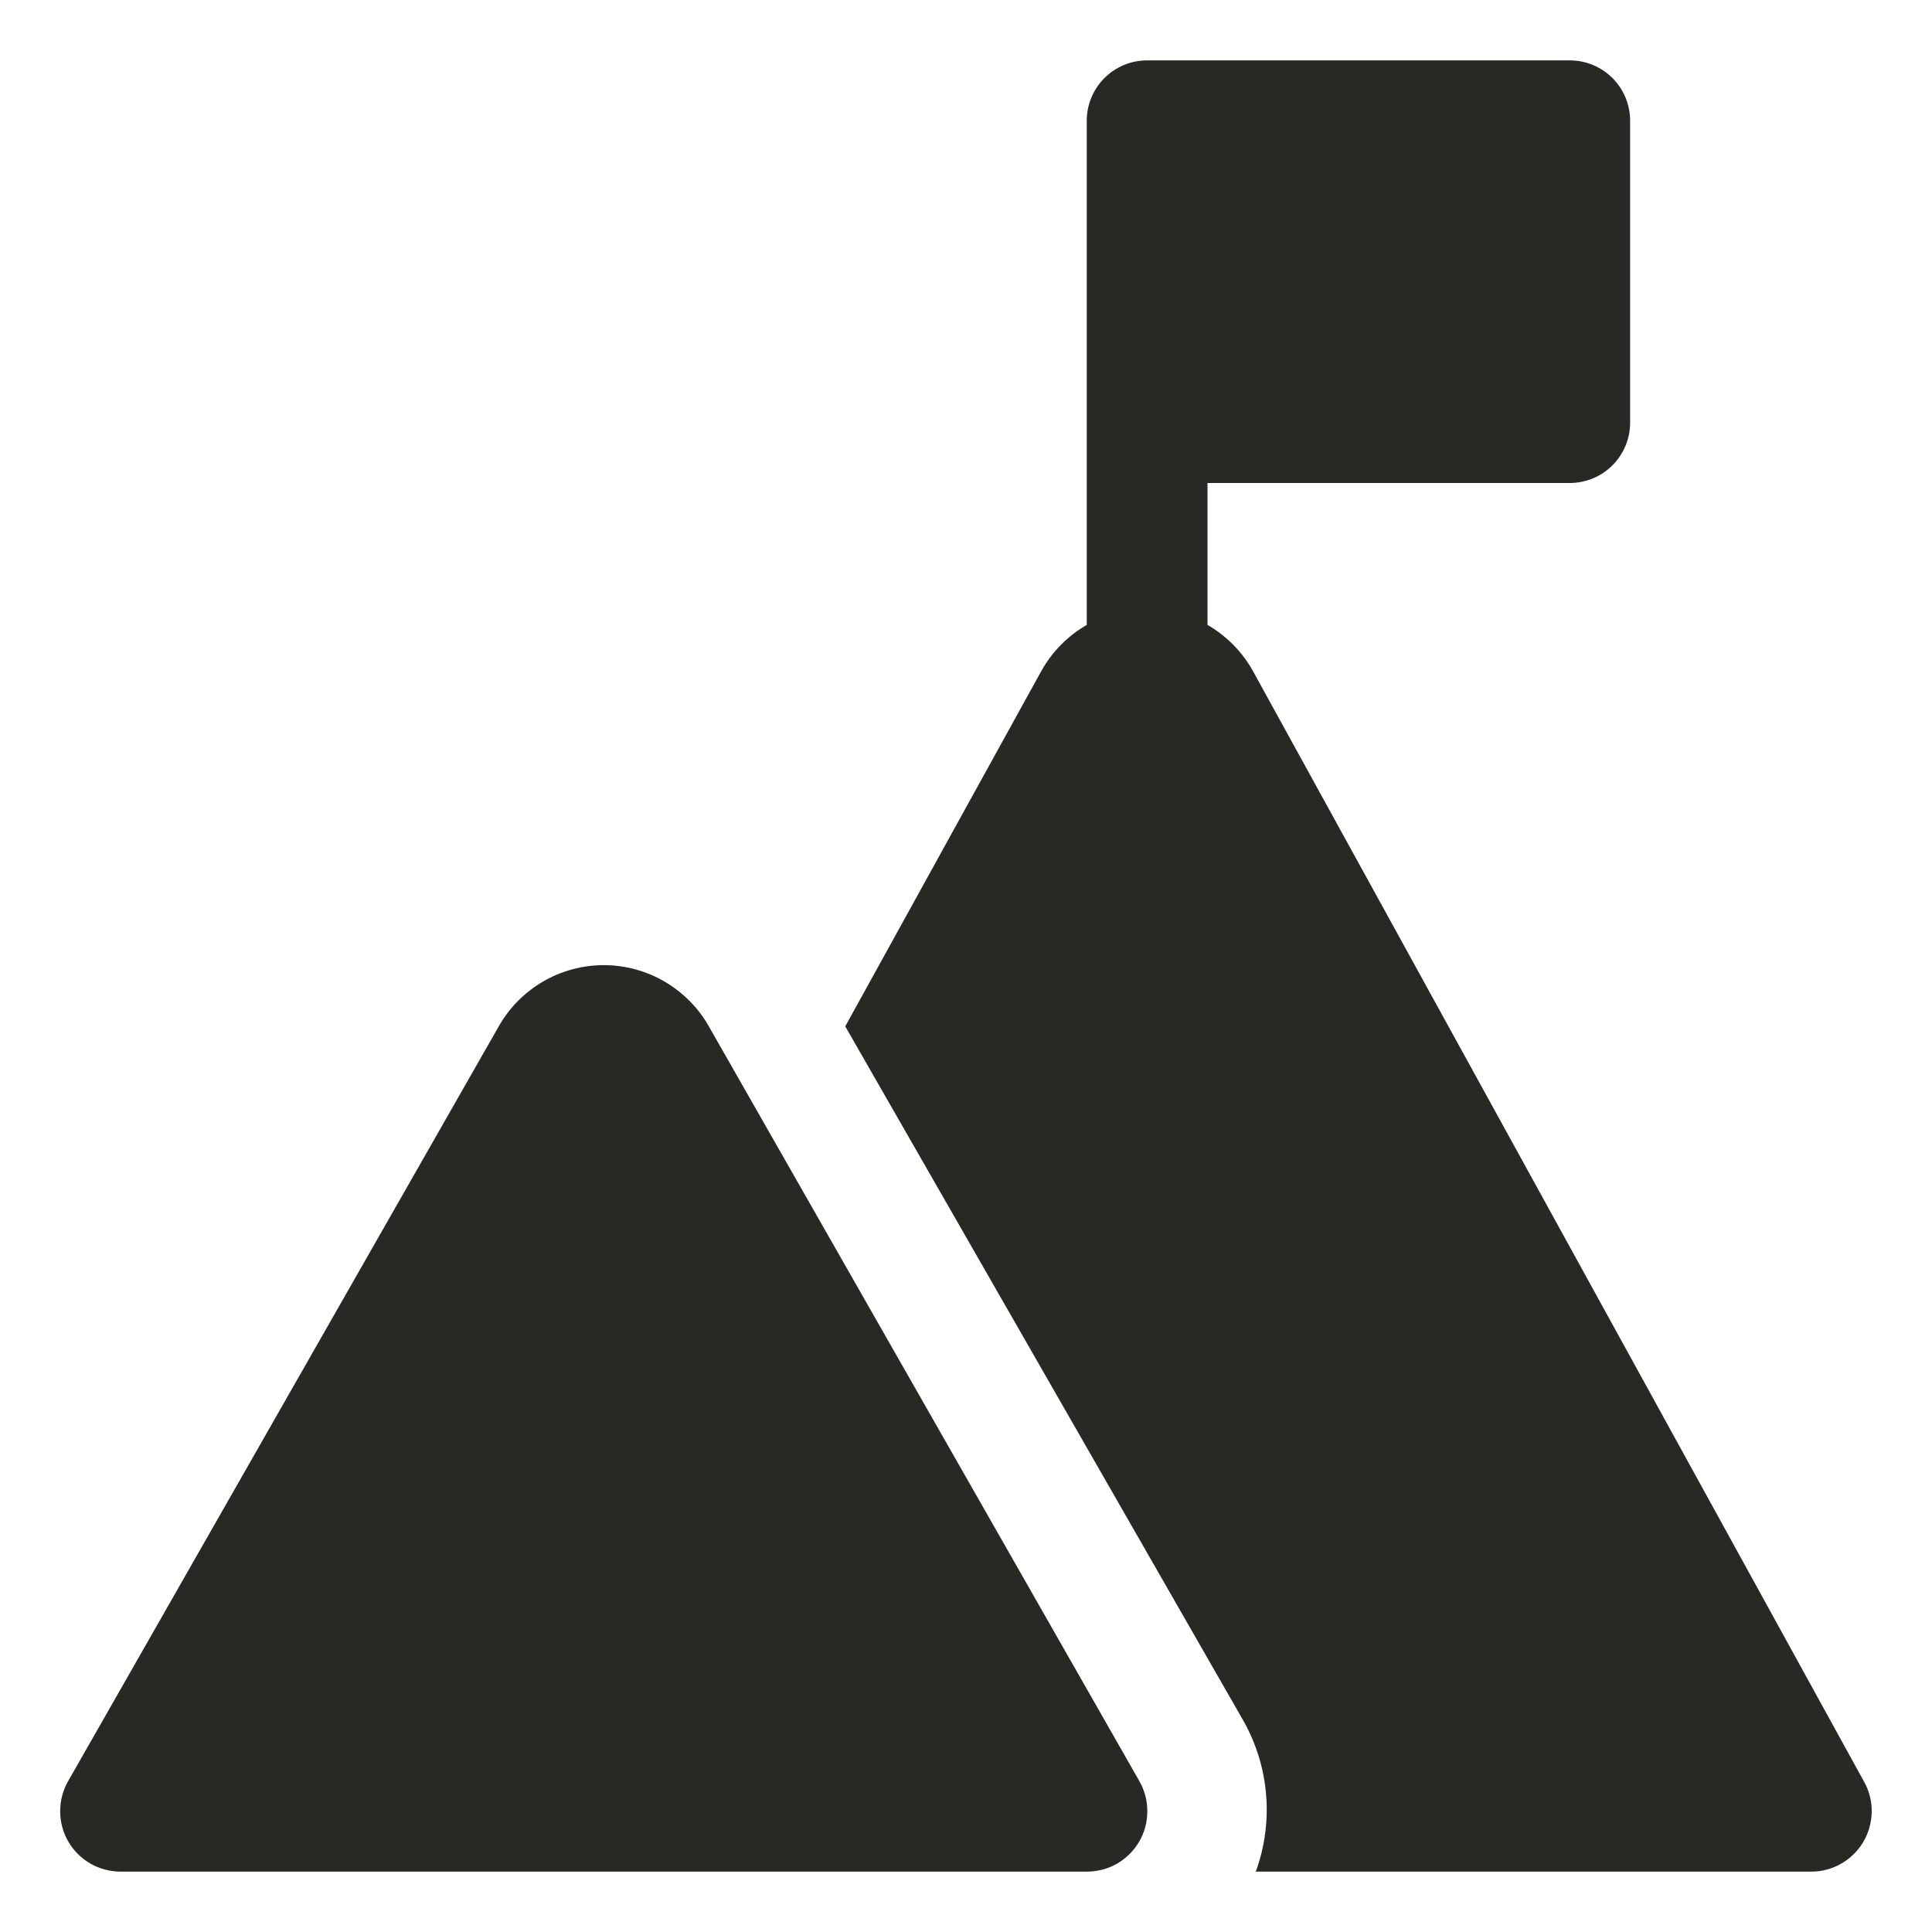
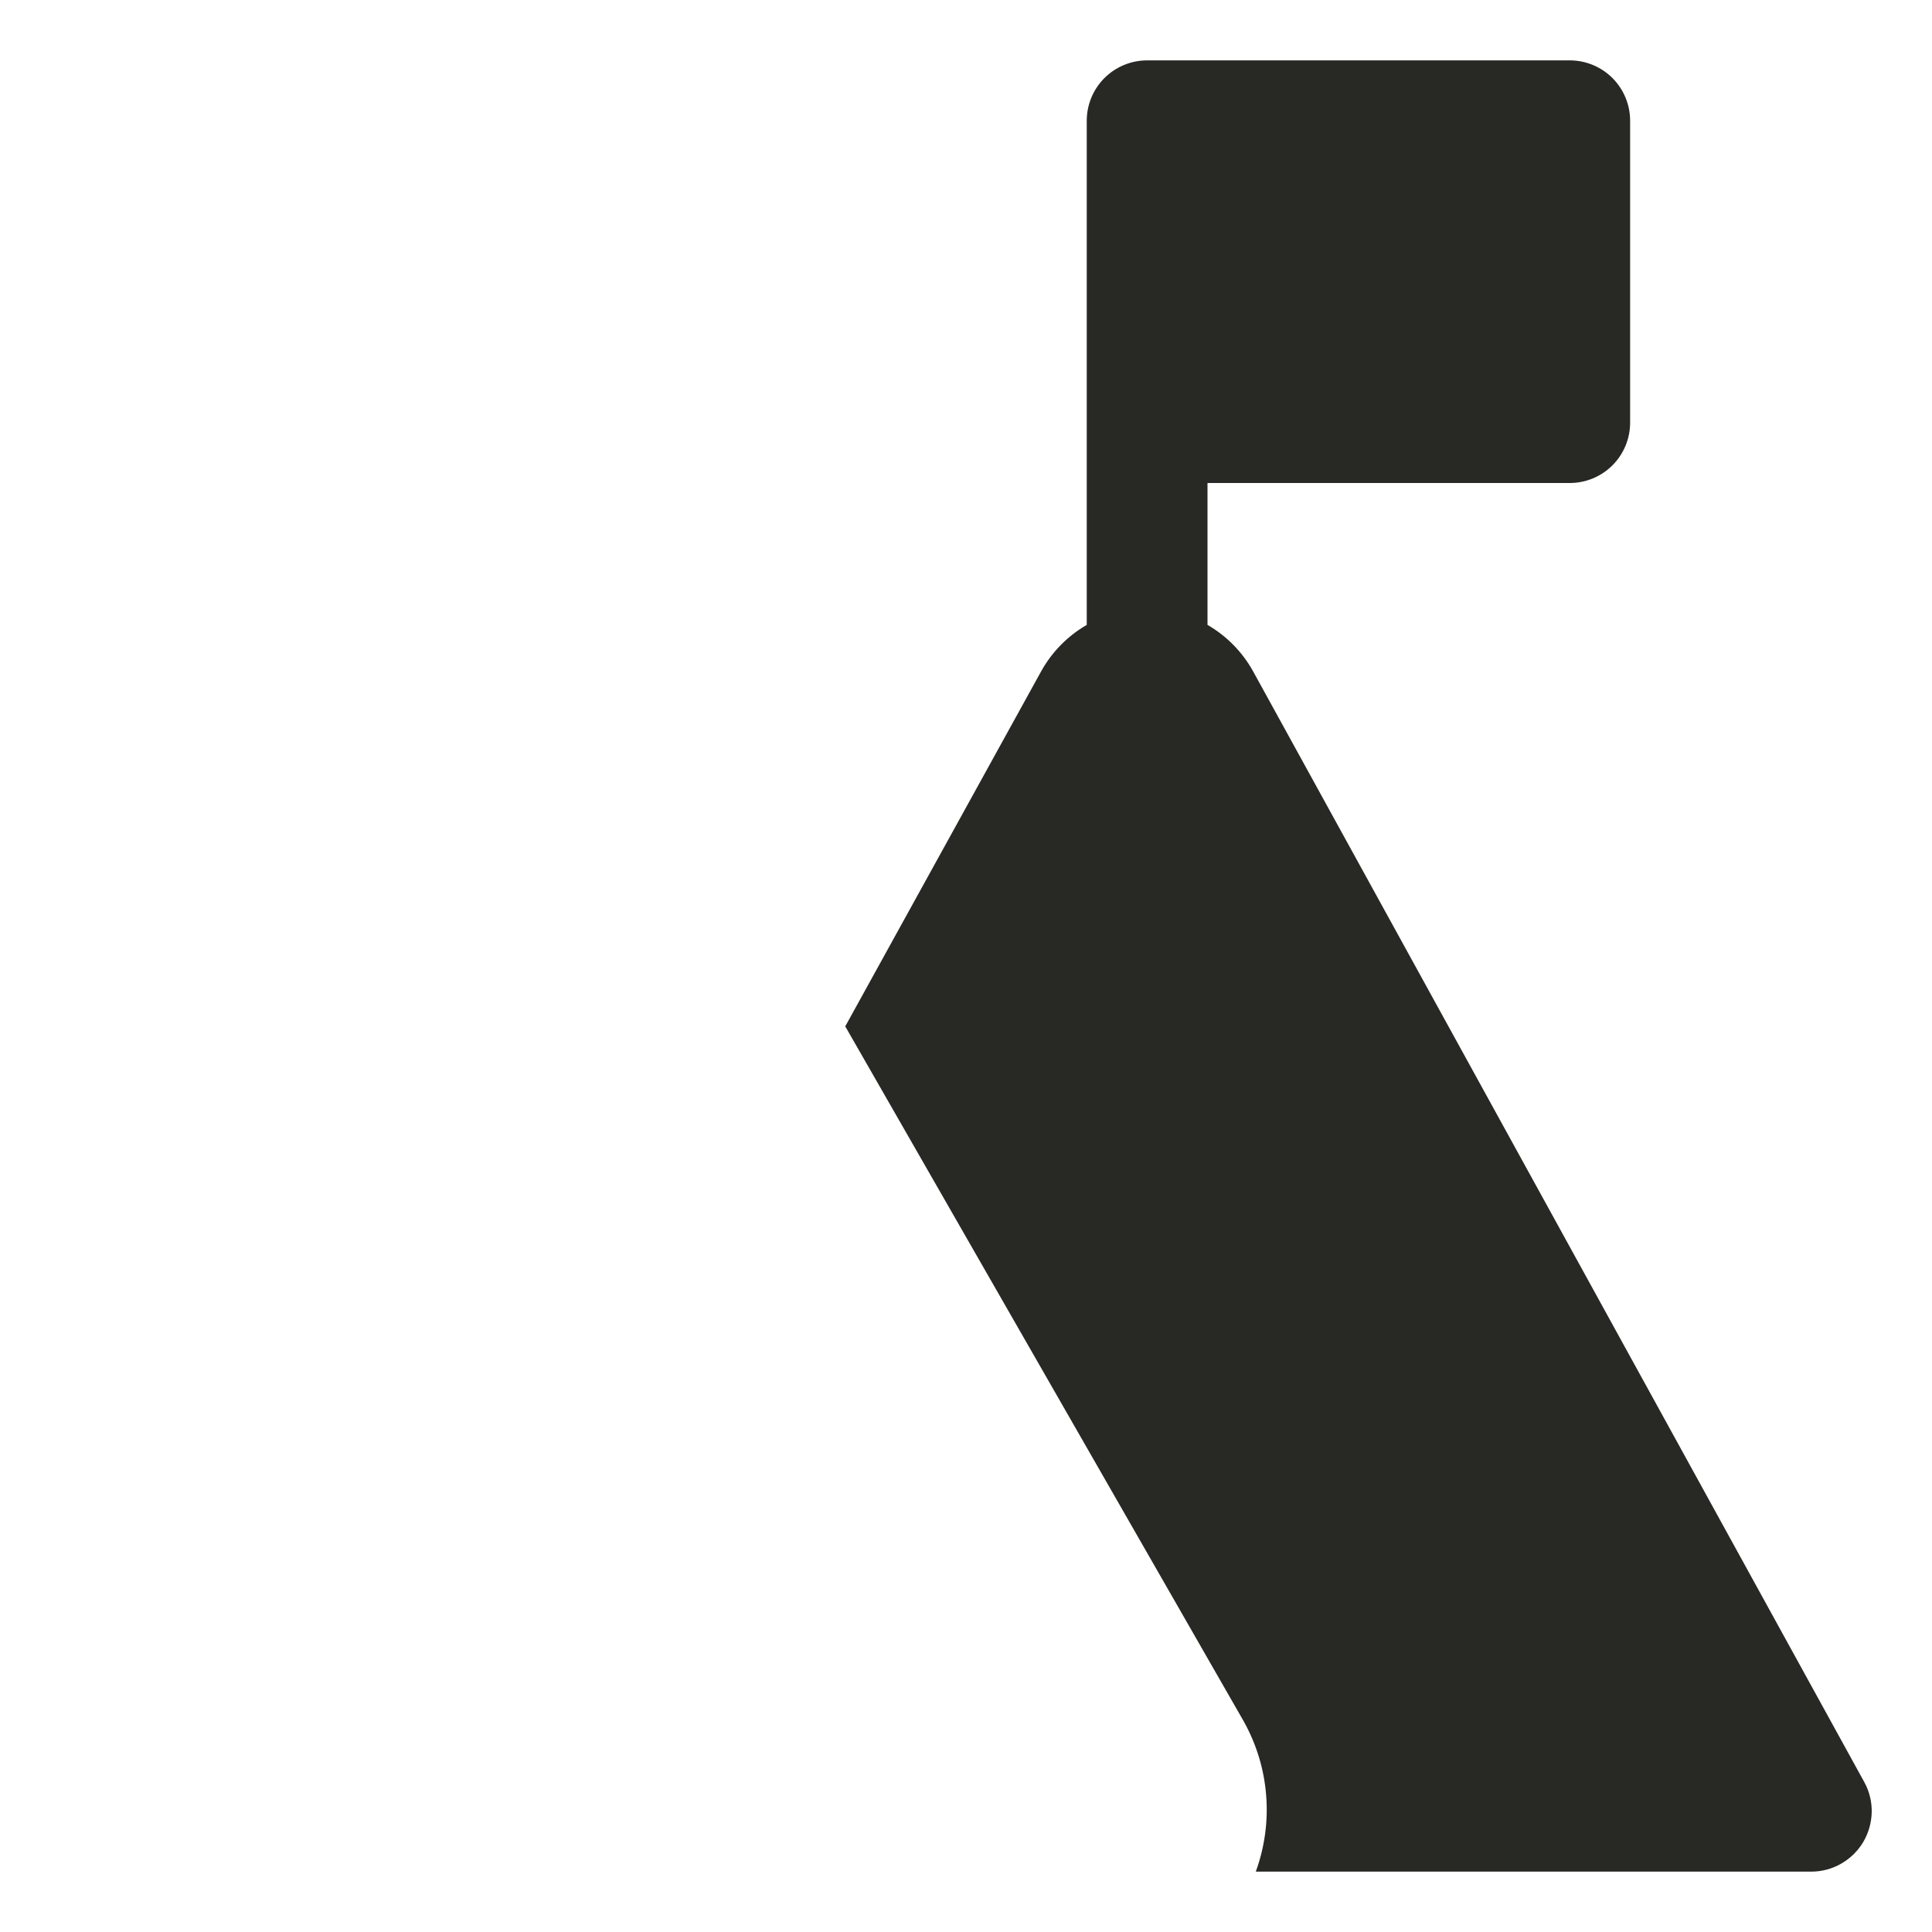
<svg xmlns="http://www.w3.org/2000/svg" width="20" height="20" viewBox="0 0 20 20" fill="none">
  <g clip-path="url(#clip0_11344_1072)">
    <path d="M19.3 18.45L12.969 6.944C12.858 6.746 12.696 6.582 12.5 6.469V5H16.25C16.416 5 16.575 4.934 16.692 4.817C16.809 4.7 16.875 4.541 16.875 4.375V1.25C16.875 1.084 16.809 0.925 16.692 0.808C16.575 0.691 16.416 0.625 16.25 0.625H11.875C11.709 0.625 11.55 0.691 11.433 0.808C11.316 0.925 11.25 1.084 11.25 1.25V6.469C11.054 6.582 10.892 6.746 10.781 6.944L8.75 10.625L12.875 17.819C13.006 18.054 13.086 18.315 13.107 18.583C13.129 18.852 13.092 19.122 13 19.375H18.75C18.858 19.375 18.965 19.347 19.059 19.293C19.154 19.239 19.232 19.162 19.288 19.069C19.343 18.976 19.373 18.869 19.376 18.761C19.378 18.652 19.352 18.545 19.3 18.45Z" fill="#282824" />
-     <path d="M7.338 10.625C7.229 10.432 7.07 10.273 6.879 10.161C6.688 10.05 6.471 9.991 6.25 9.991C6.029 9.991 5.812 10.05 5.621 10.161C5.43 10.273 5.272 10.432 5.163 10.625L0.706 18.437C0.651 18.532 0.623 18.64 0.623 18.75C0.623 18.86 0.651 18.967 0.706 19.062C0.761 19.158 0.841 19.237 0.936 19.292C1.032 19.347 1.14 19.375 1.25 19.375H11.25C11.36 19.375 11.469 19.347 11.564 19.292C11.659 19.237 11.739 19.158 11.794 19.062C11.849 18.967 11.877 18.86 11.877 18.75C11.877 18.64 11.849 18.532 11.794 18.437L7.338 10.625Z" fill="#282824" />
  </g>
  <defs>
    <clipPath id="clip0_11344_1072">
      <rect width="20" height="20" fill="white" />
    </clipPath>
  </defs>
</svg>